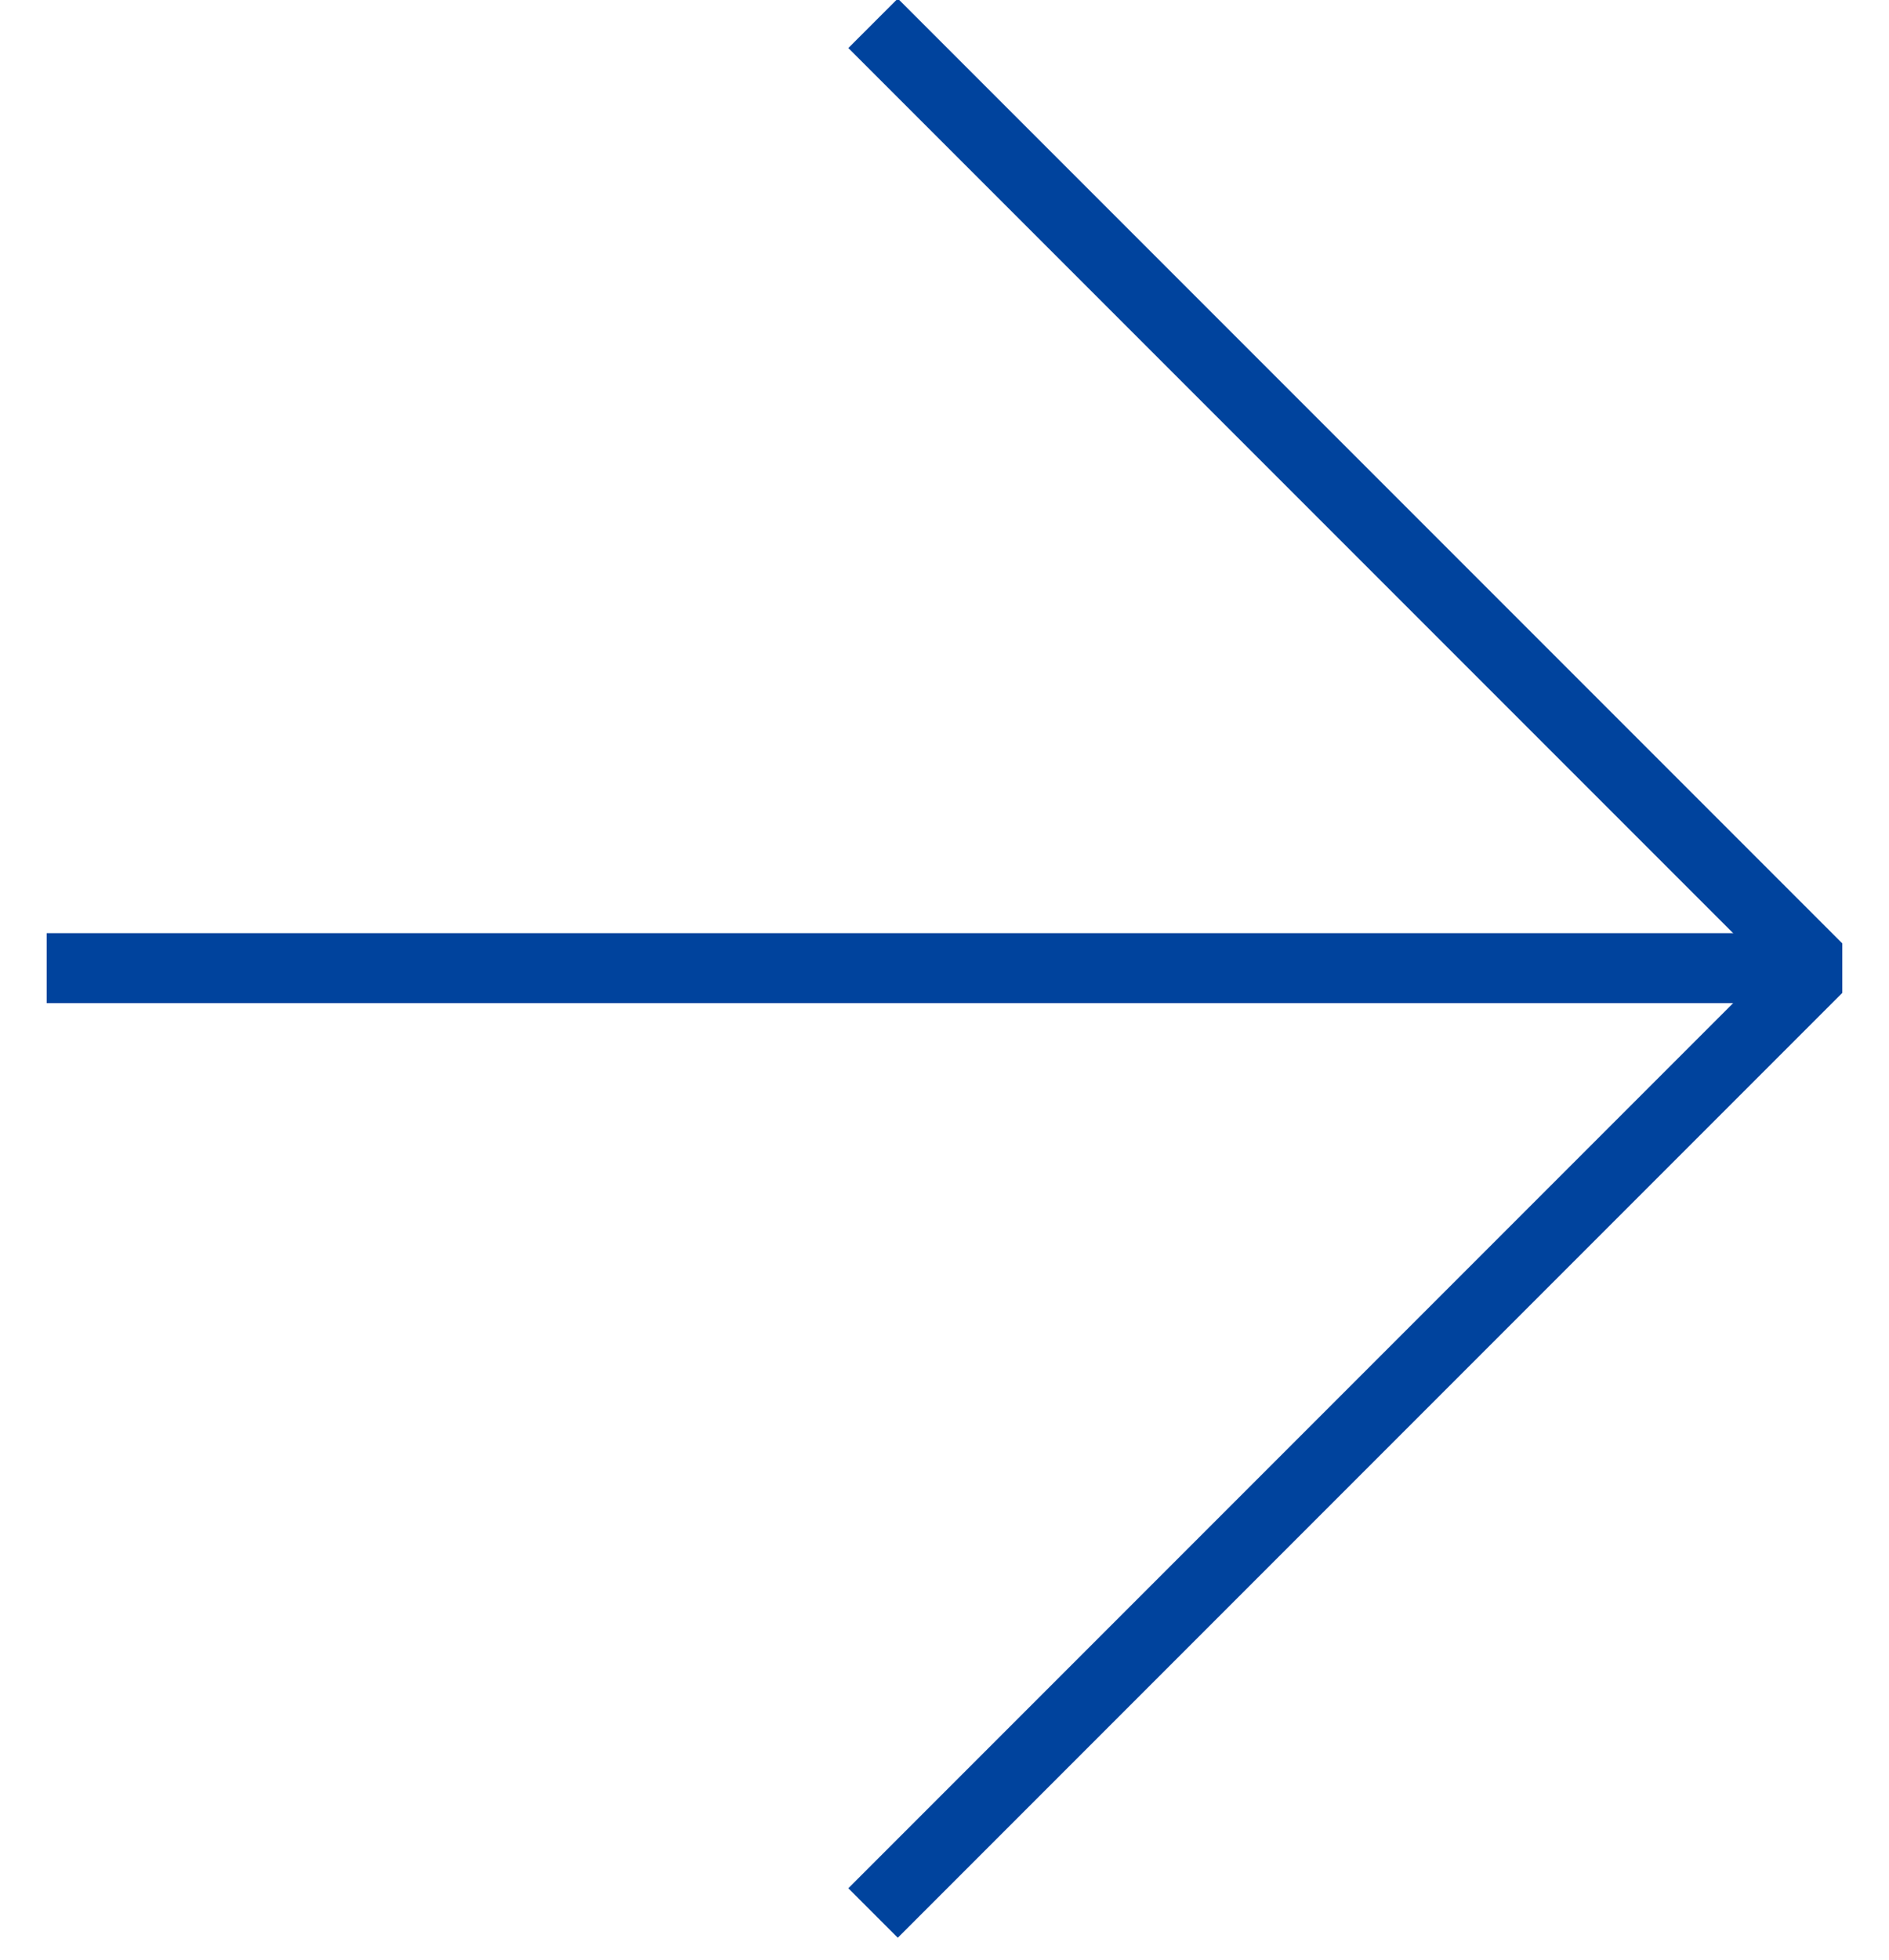
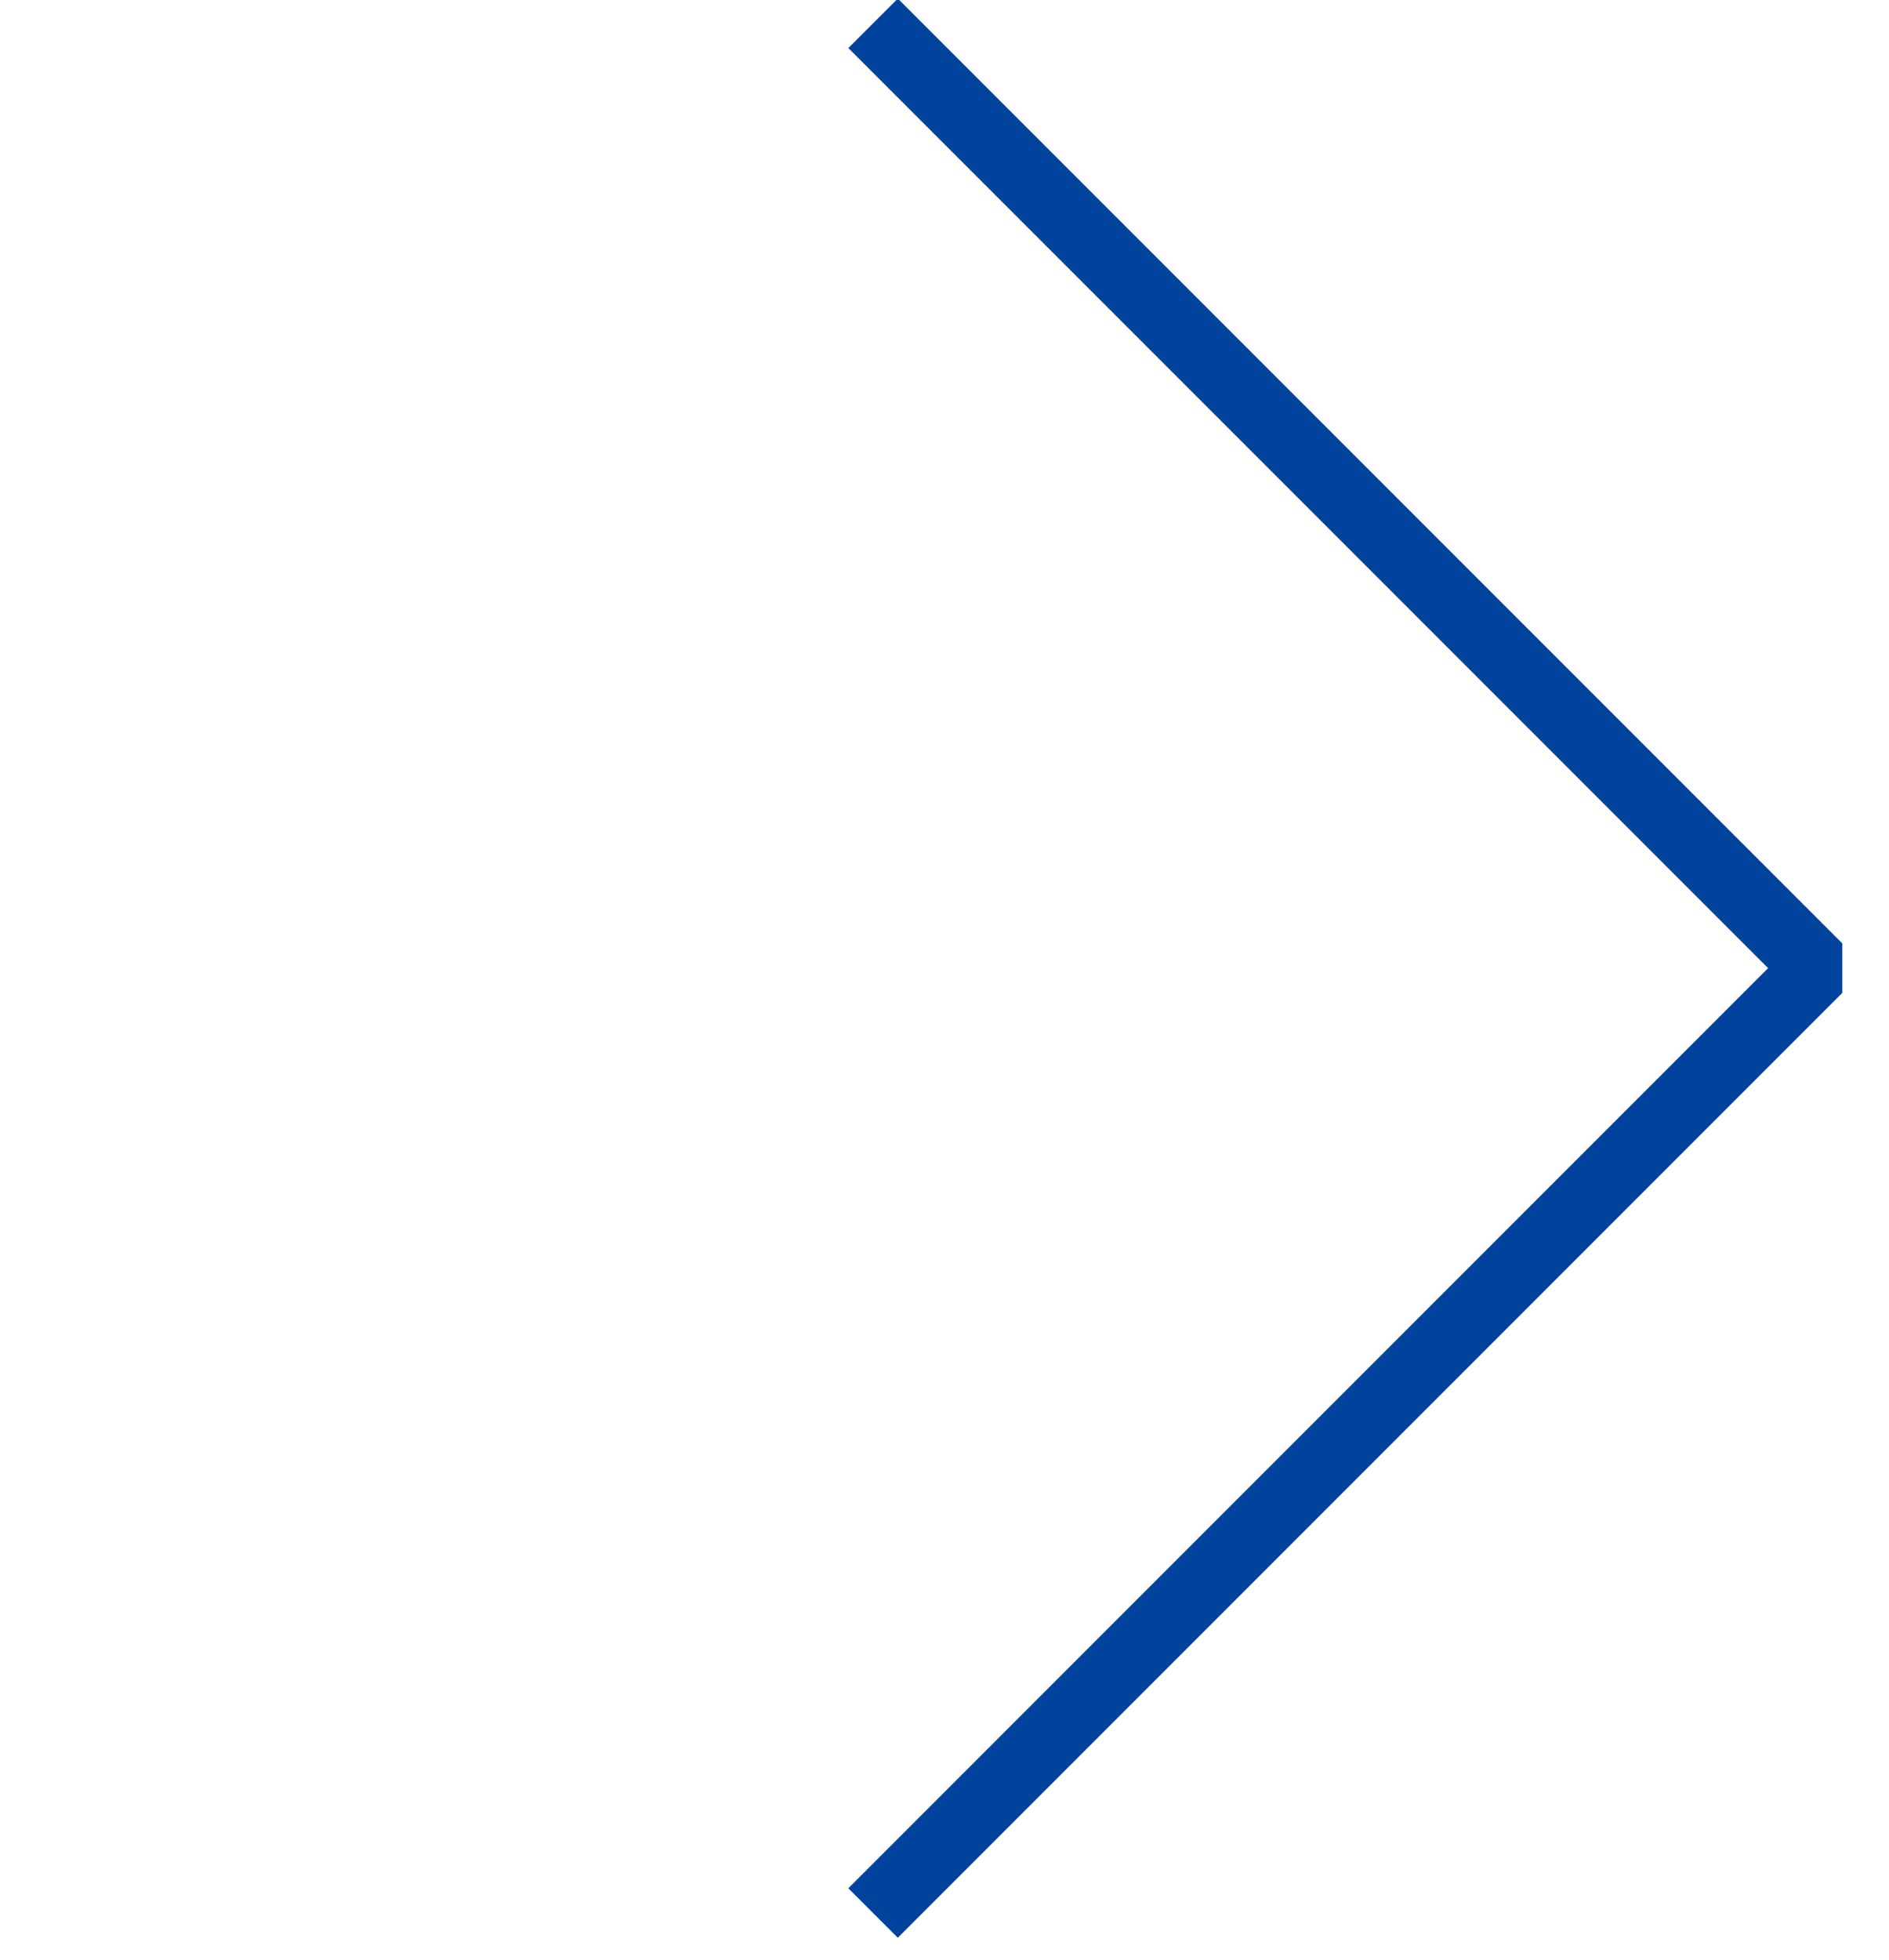
<svg xmlns="http://www.w3.org/2000/svg" width="27px" height="28px" viewBox="0 0 27 28" version="1.1">
  <title>event-arrow</title>
  <desc>Created with Sketch.</desc>
  <g id="Full-Site-(desktop)" stroke="none" stroke-width="1" fill="none" fill-rule="evenodd" stroke-linejoin="bevel">
    <g id="MCCB-Homepage" transform="translate(-722, -1608)" stroke="#00439D">
      <g id="Icon-/-48px-/-Arrow-/-Right-/-Medium-/-Primary" transform="translate(716, 1602)">
        <g id="Icon-/-48px-/-Arrow-/-Down-/-Large-/-Primary" transform="translate(20, 20) rotate(-90) translate(-20, -20) translate(6.667, 6.667)">
          <polyline id="Page-1" points="0 11.812 13.5 25.312 27 11.812" />
-           <path d="M13.5,24.75 L13.5,0" id="Path-4" transform="translate(13.5, 12.375) scale(1, -1) translate(-13.5, -12.375) " />
        </g>
      </g>
    </g>
  </g>
</svg>